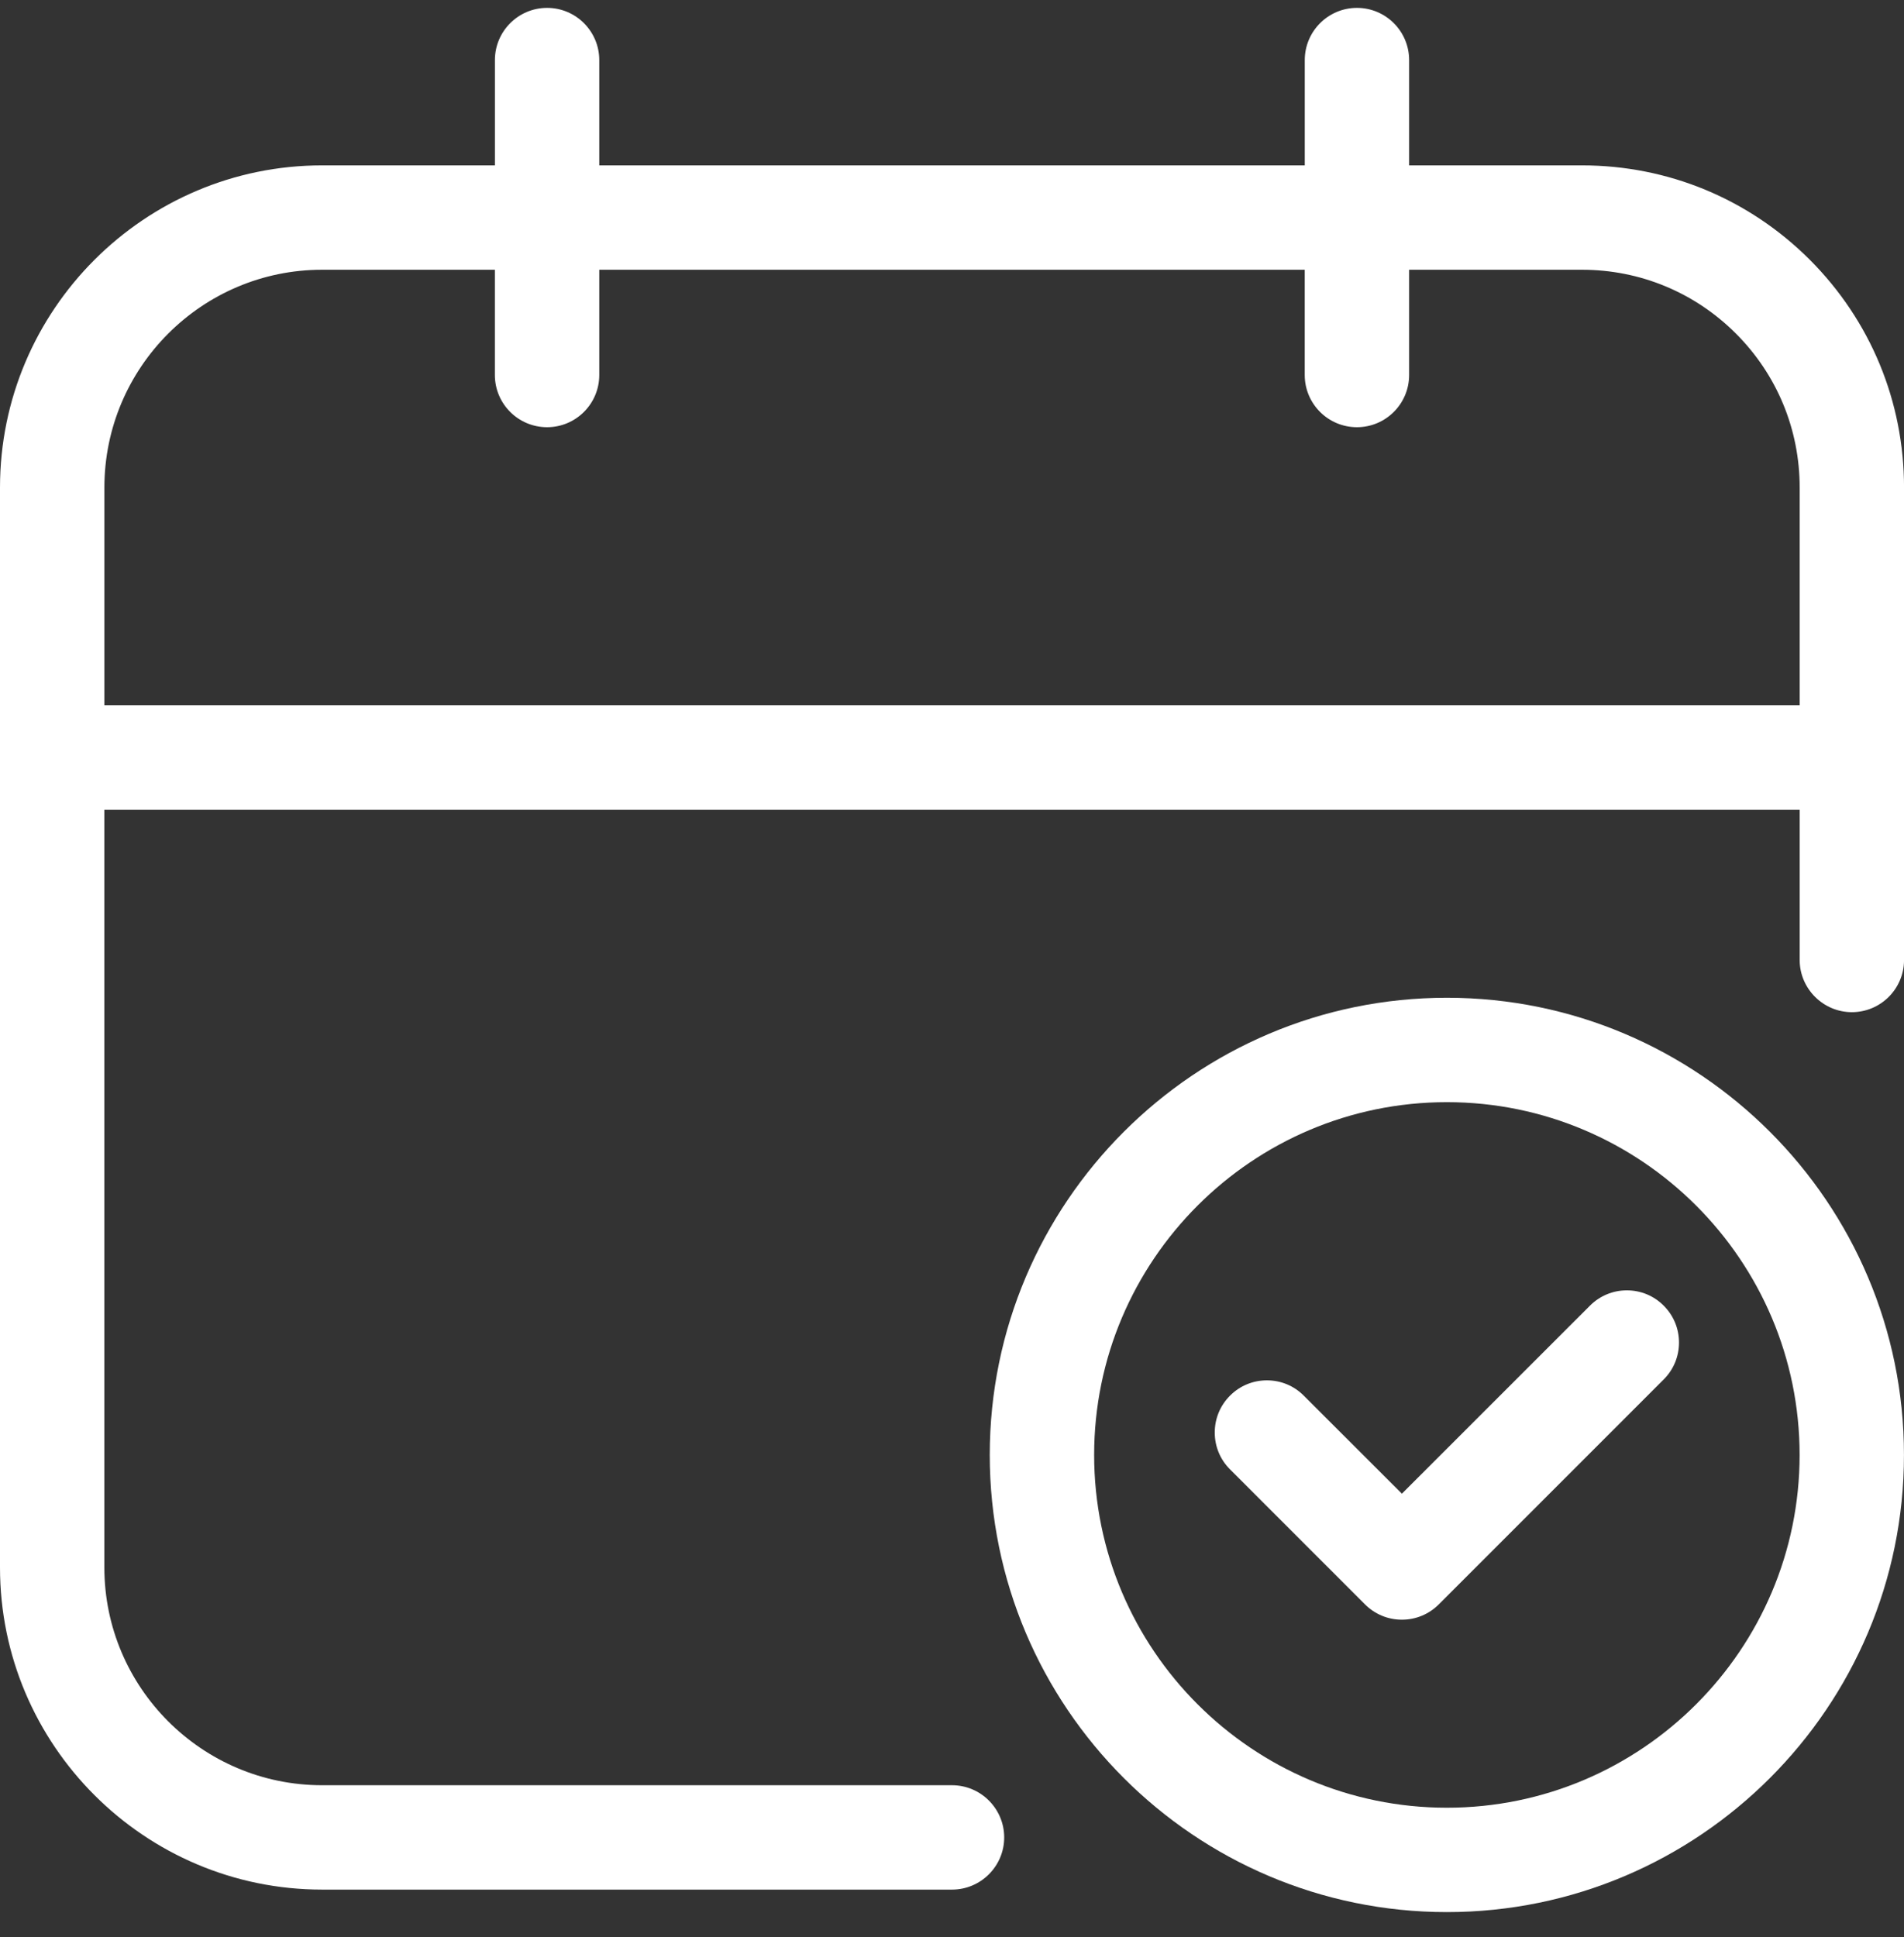
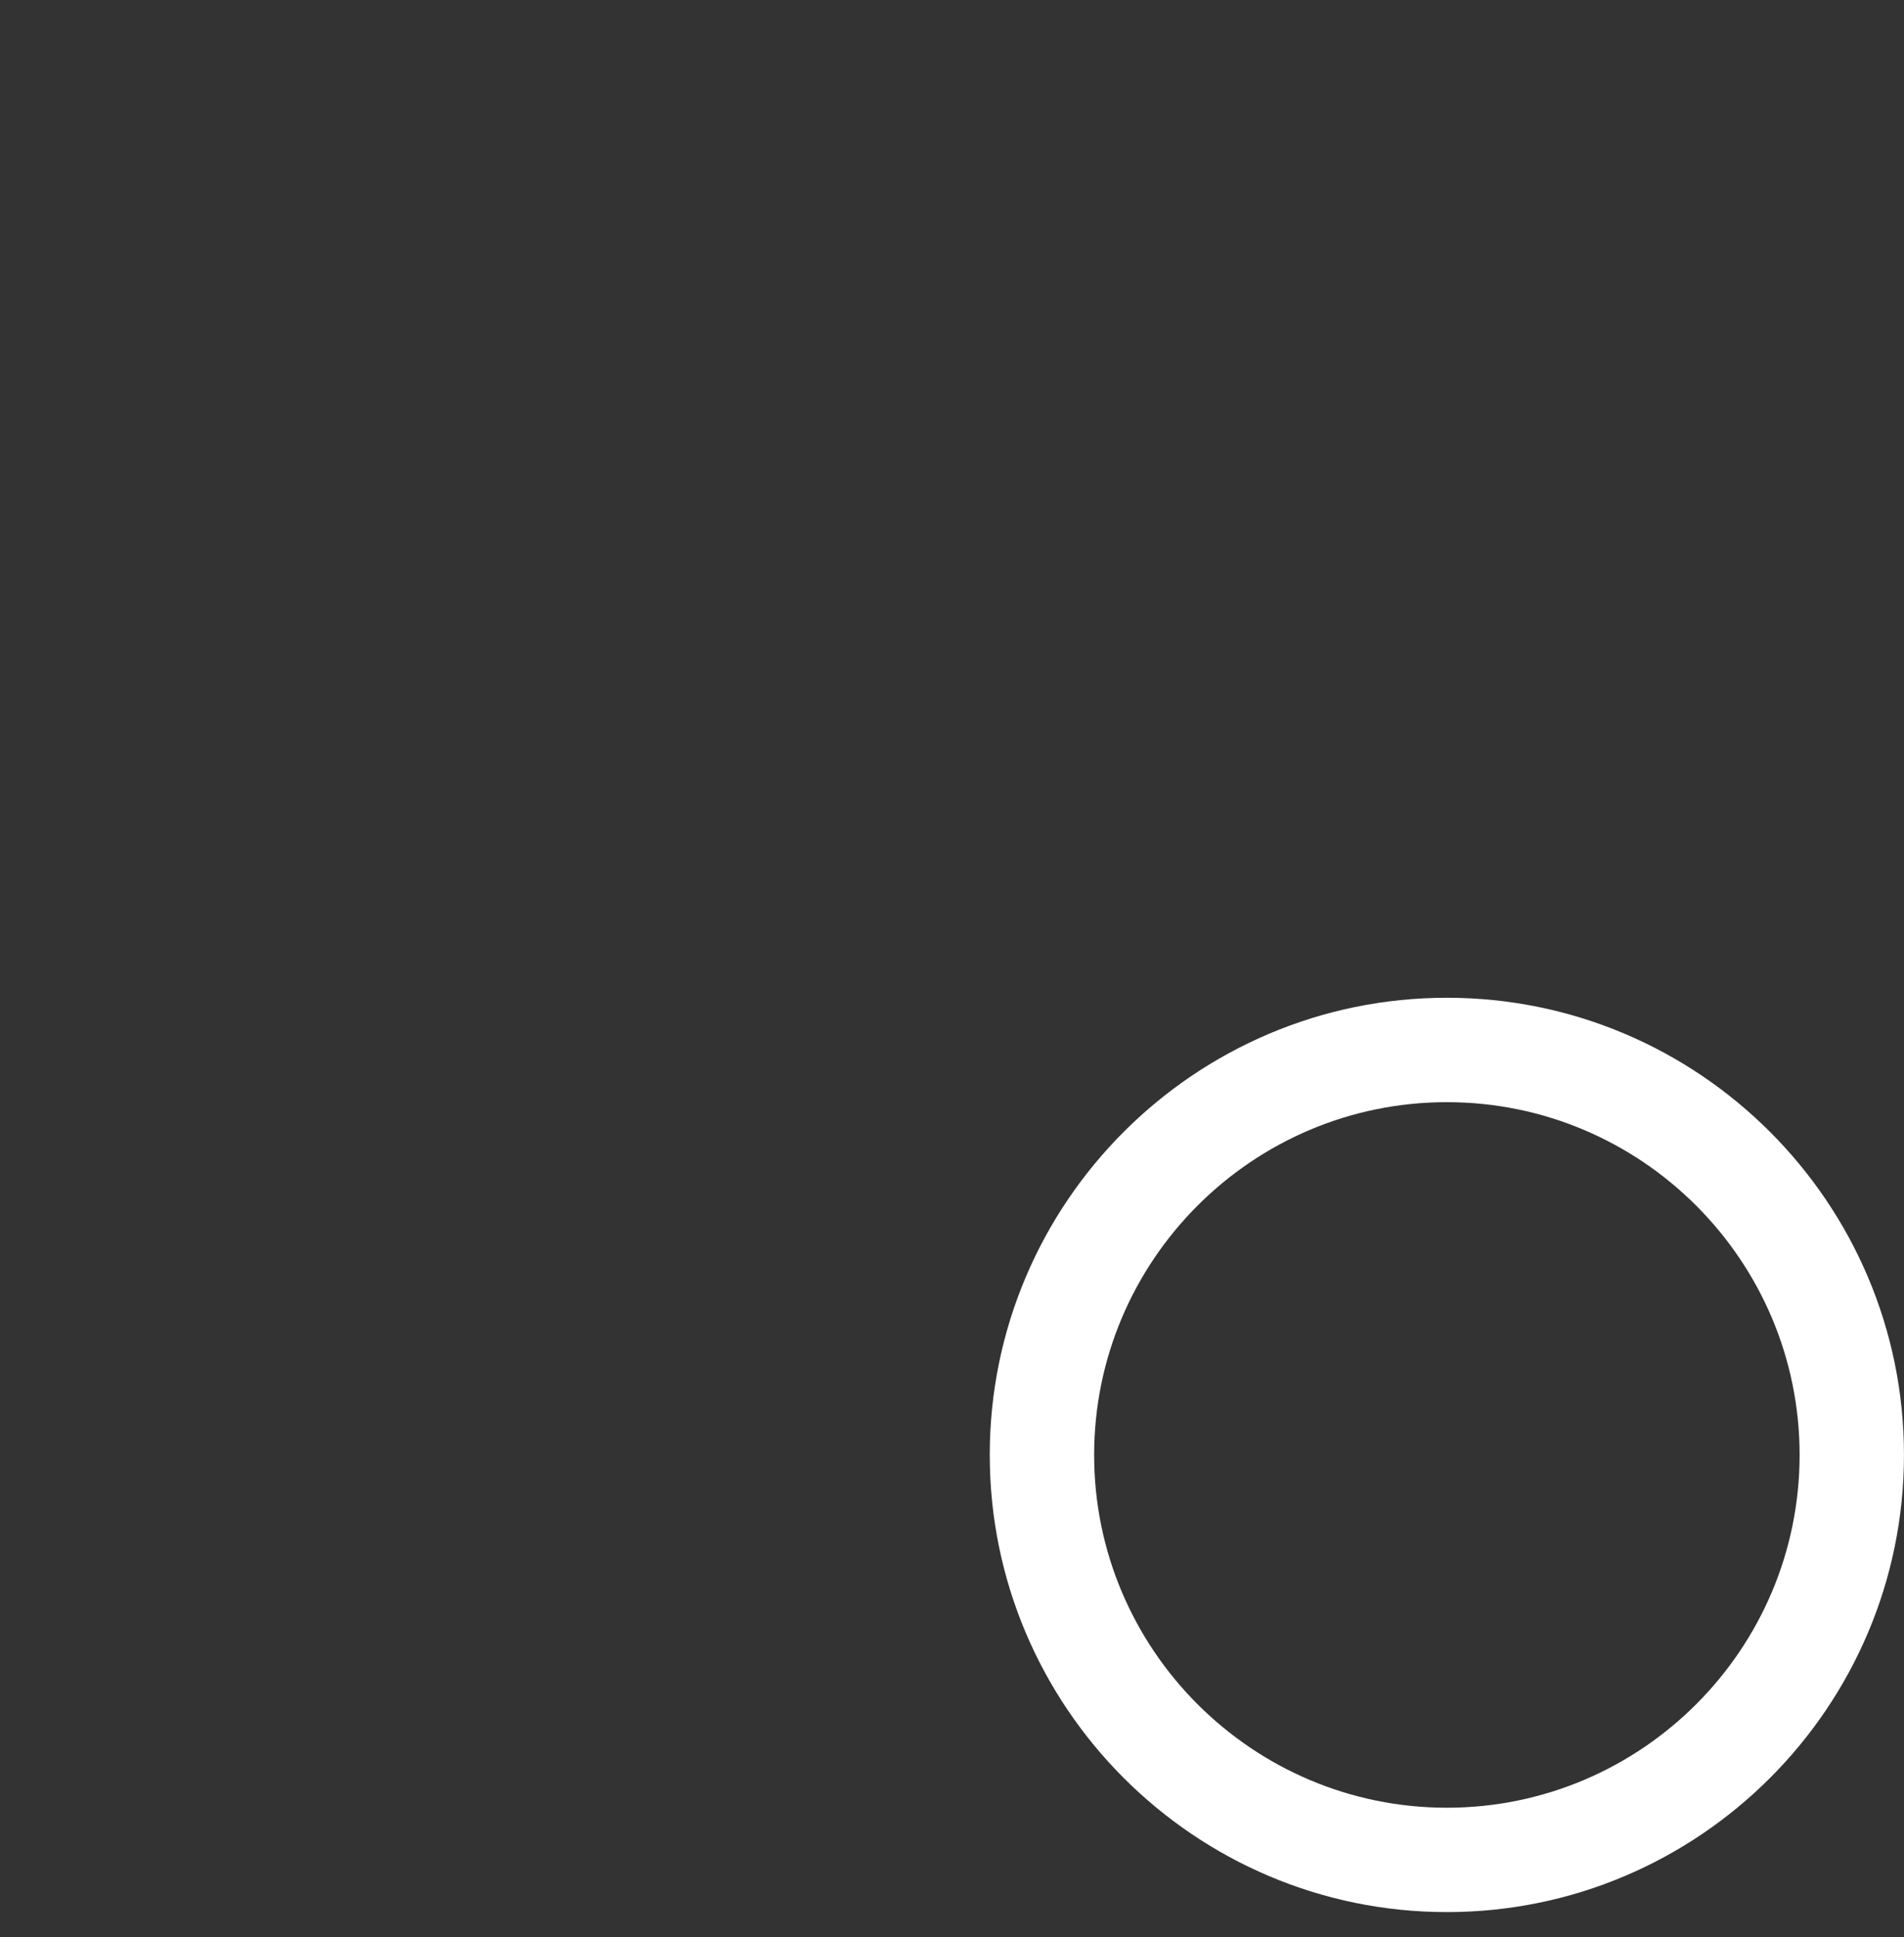
<svg xmlns="http://www.w3.org/2000/svg" width="58" height="59" viewBox="0 0 58 59" fill="none">
  <rect x="0" y="0" width="58" height="59" fill="#333333" stroke="none" />
  <g clip-path="url(#clip0_2727_131113)">
-     <path fill-rule="evenodd" clip-rule="evenodd" d="M9.813 57.554C4.402 57.554 0 53.152 0 47.742V14.85C0 9.439 4.402 5.037 9.813 5.037H15.076V1.83C15.076 0.953 15.789 0.24 16.666 0.24C17.542 0.24 18.255 0.953 18.255 1.83V5.037H39.746V1.83C39.746 0.953 40.459 0.24 41.336 0.24C42.212 0.24 42.925 0.953 42.925 1.83V5.037H48.189C50.809 5.037 53.273 6.057 55.129 7.91C56.981 9.765 58.001 12.23 58.001 14.85V29.259C57.991 30.127 57.282 30.829 56.412 30.829C55.542 30.829 54.822 30.116 54.822 29.239V24.661H3.179V47.742C3.179 51.399 6.155 54.375 9.812 54.375H29C29.876 54.375 30.59 55.088 30.59 55.965C30.59 56.841 29.876 57.554 29 57.554H9.813ZM9.813 8.216C6.155 8.216 3.18 11.191 3.18 14.849V21.482H54.822V14.849C54.822 13.077 54.131 11.411 52.879 10.159C51.625 8.906 49.959 8.216 48.188 8.216H42.925V11.423C42.925 12.299 42.212 13.012 41.335 13.012C40.458 13.012 39.745 12.299 39.745 11.423V8.216H18.255V11.423C18.255 12.299 17.542 13.012 16.665 13.012C15.788 13.012 15.075 12.299 15.075 11.423V8.216H9.812H9.813Z" fill="white" />
    <path fill-rule="evenodd" clip-rule="evenodd" d="M44.075 58.239C36.397 58.239 30.15 51.993 30.15 44.315C30.15 36.636 36.397 30.39 44.075 30.39C51.753 30.39 57.999 36.636 57.999 44.315C57.999 51.993 51.753 58.239 44.075 58.239ZM44.075 33.57C38.15 33.57 33.33 38.39 33.33 44.315C33.33 50.239 38.15 55.06 44.075 55.06C49.999 55.06 54.82 50.239 54.82 44.315C54.82 38.39 49.999 33.57 44.075 33.57Z" fill="white" />
-     <path fill-rule="evenodd" clip-rule="evenodd" d="M42.705 49.333C42.281 49.333 41.882 49.167 41.581 48.867L37.47 44.755C37.169 44.456 37.004 44.057 37.004 43.632C37.004 43.207 37.169 42.809 37.469 42.509C37.769 42.208 38.168 42.043 38.593 42.043C39.018 42.043 39.417 42.208 39.716 42.509L42.705 45.495L48.434 39.768C48.734 39.468 49.133 39.302 49.557 39.302C49.982 39.302 50.381 39.467 50.68 39.768C50.981 40.068 51.146 40.467 51.146 40.892C51.146 41.316 50.981 41.715 50.681 42.014L43.828 48.867C43.527 49.168 43.129 49.333 42.704 49.333L42.705 49.333Z" fill="white" />
  </g>
  <defs>
    <clipPath id="clip0_2727_131113">
      <rect width="58" height="58" fill="white" transform="translate(0 0.24)" />
    </clipPath>
  </defs>
</svg>